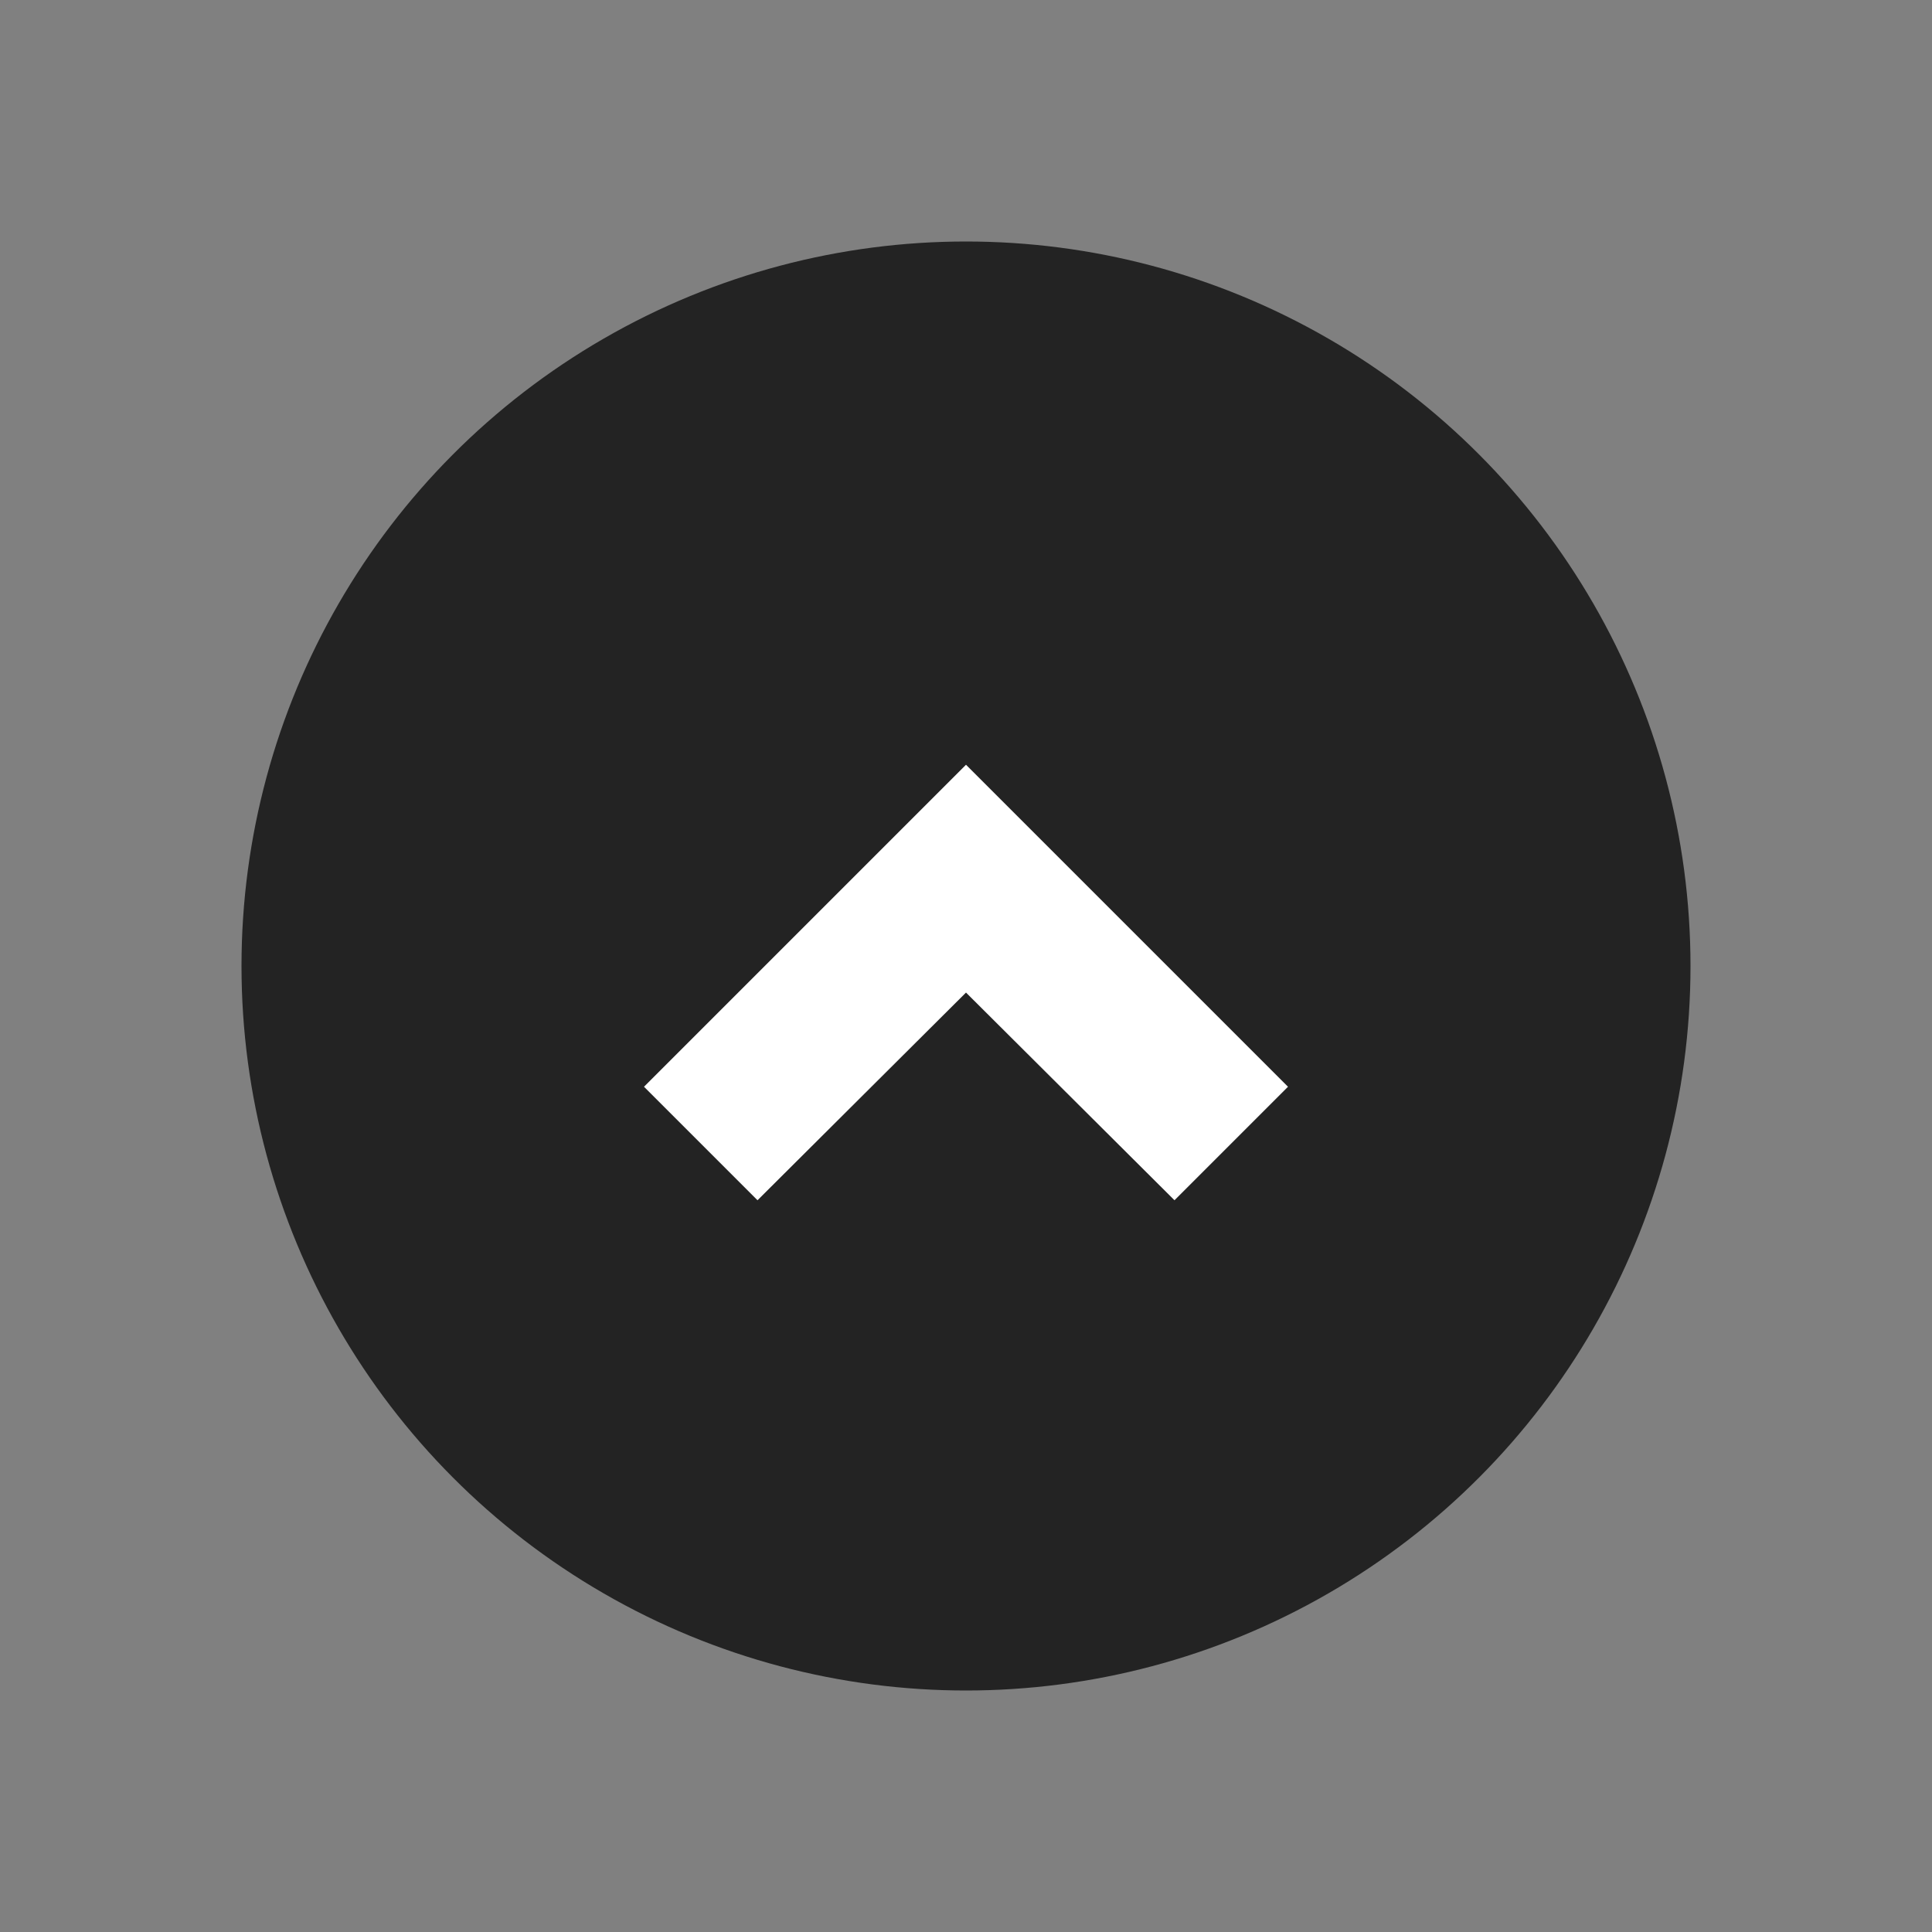
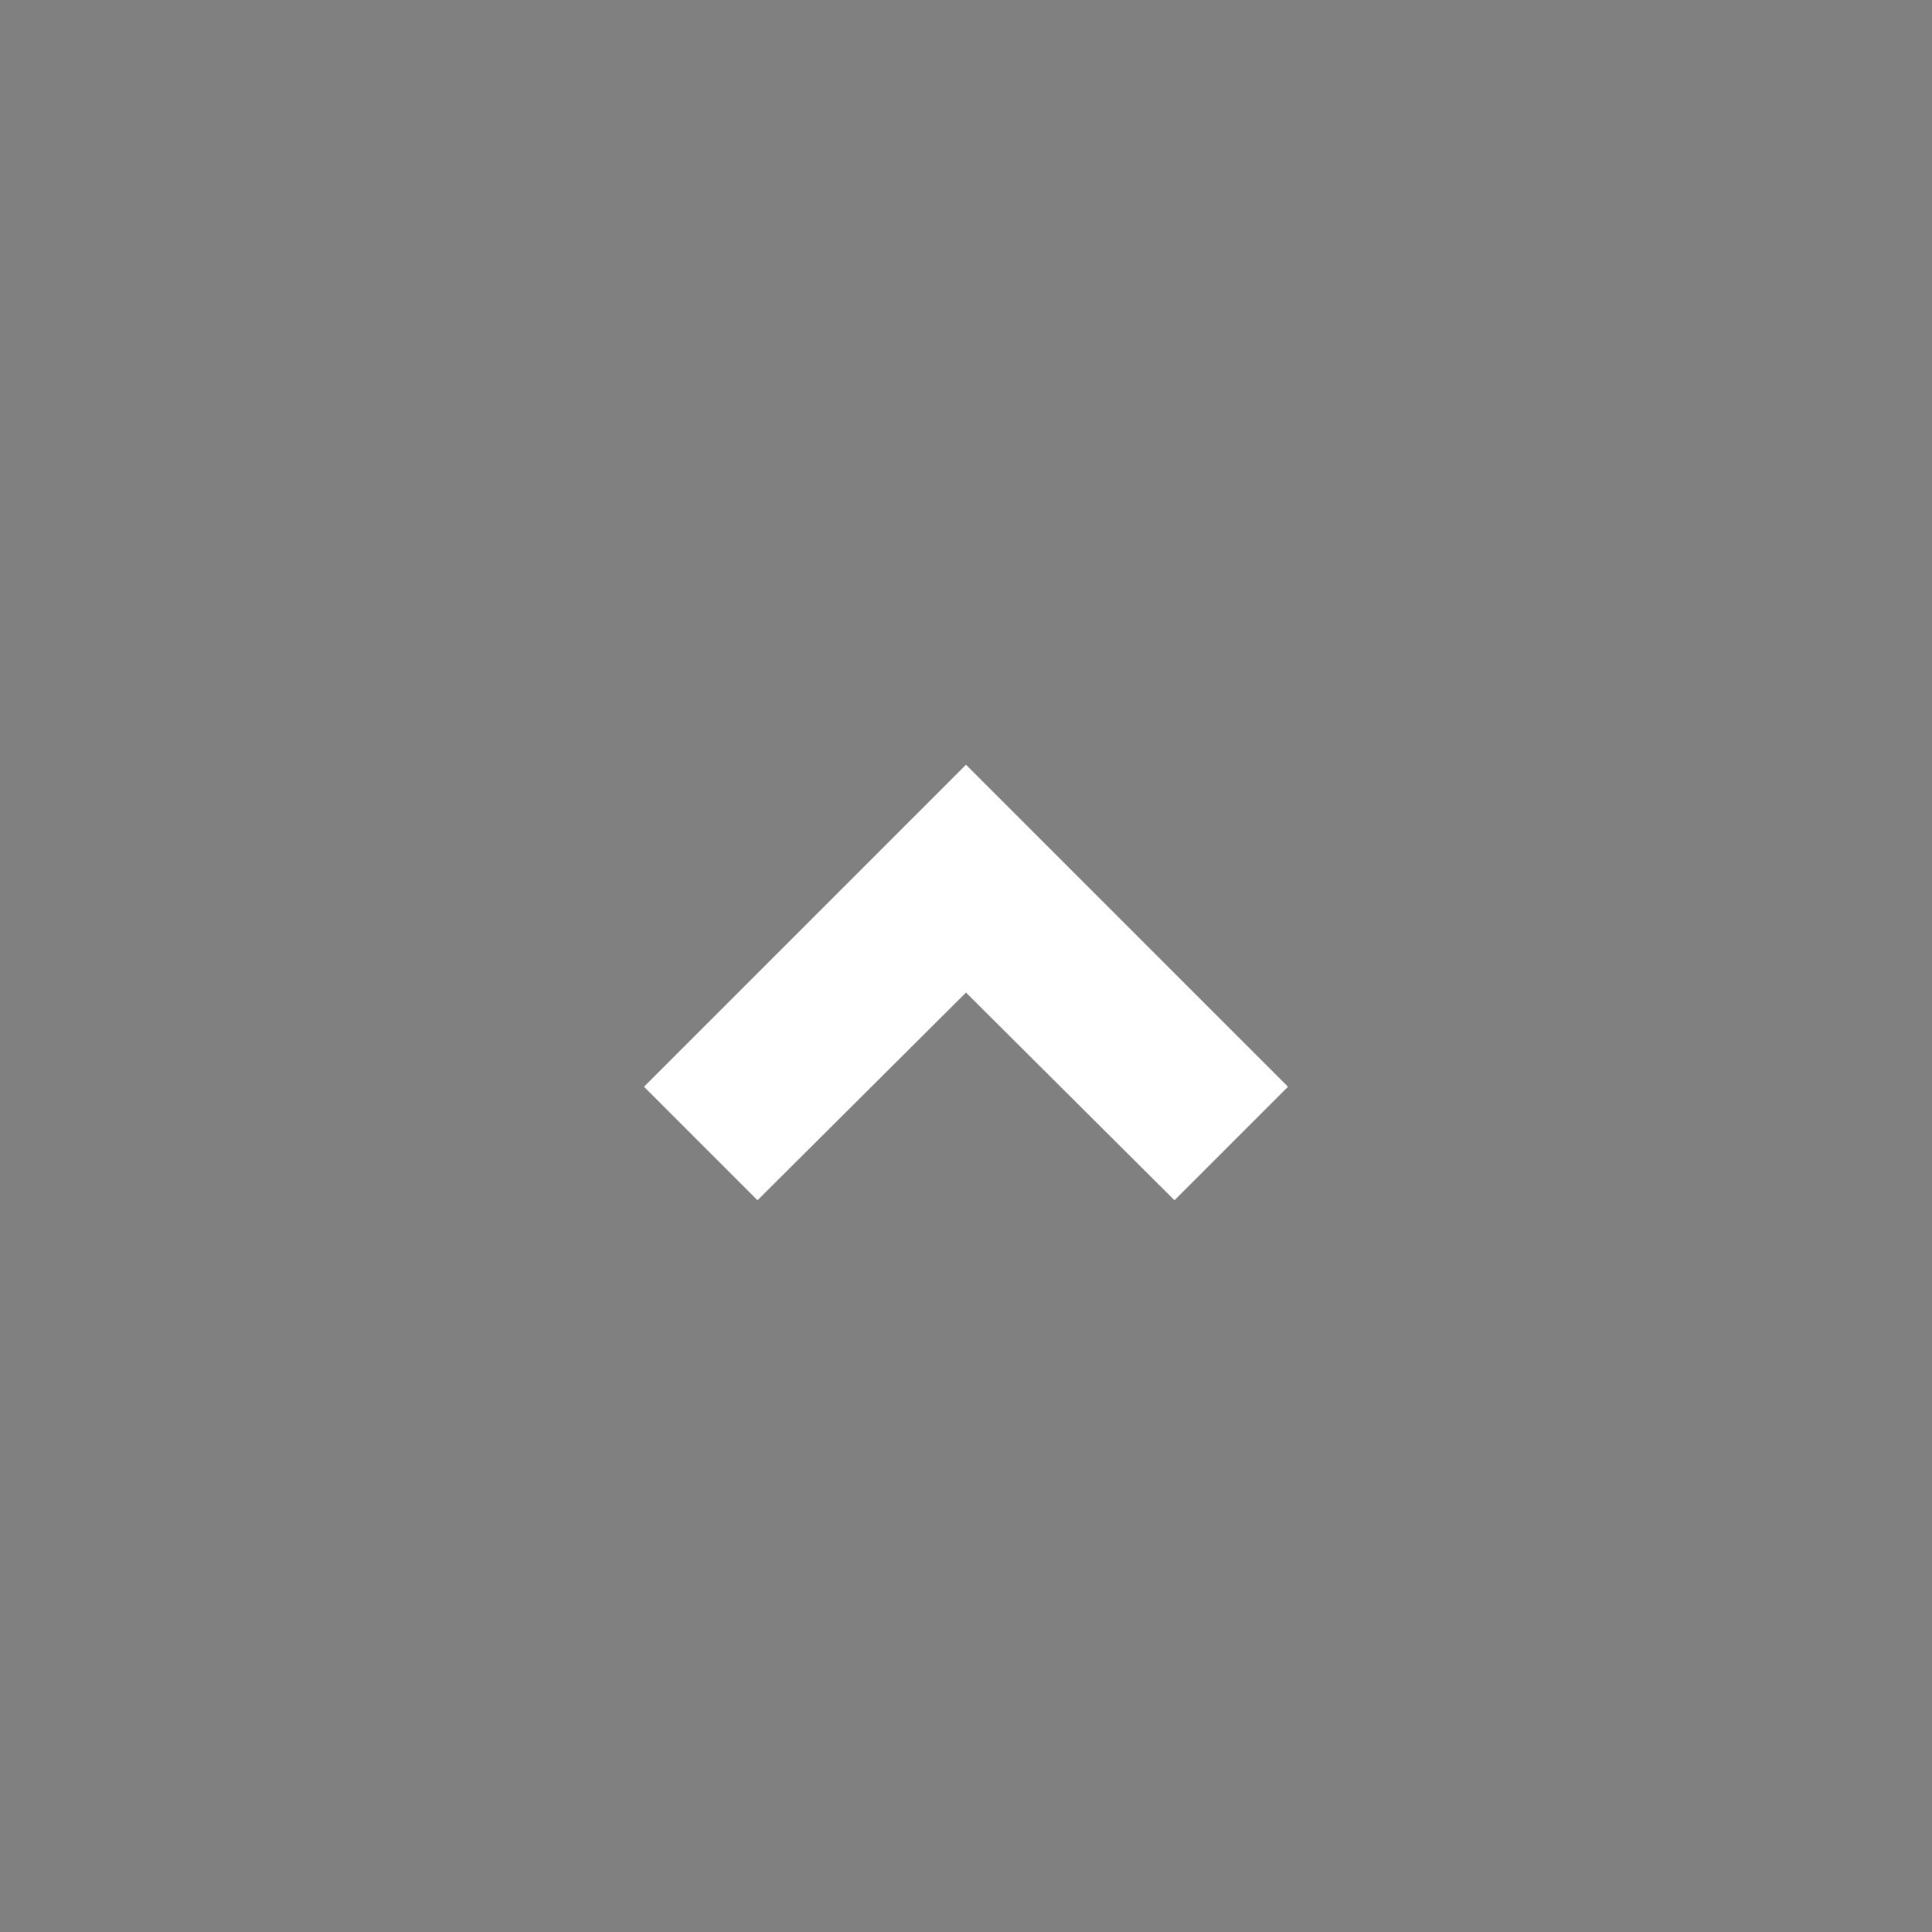
<svg xmlns="http://www.w3.org/2000/svg" width="60" height="60" viewBox="0 0 24 24">
  <rect x="0" y="0" width="24" height="24" fill="#808080" stroke="none" />
-   <circle cx="12" cy="12" r="9" fill="#232323" />
  <path fill="#FFFFFF" d="M12 9.5l-4 4 1.41 1.41L12 12.33l2.59 2.58L16 13.5l-4-4z" />
</svg>